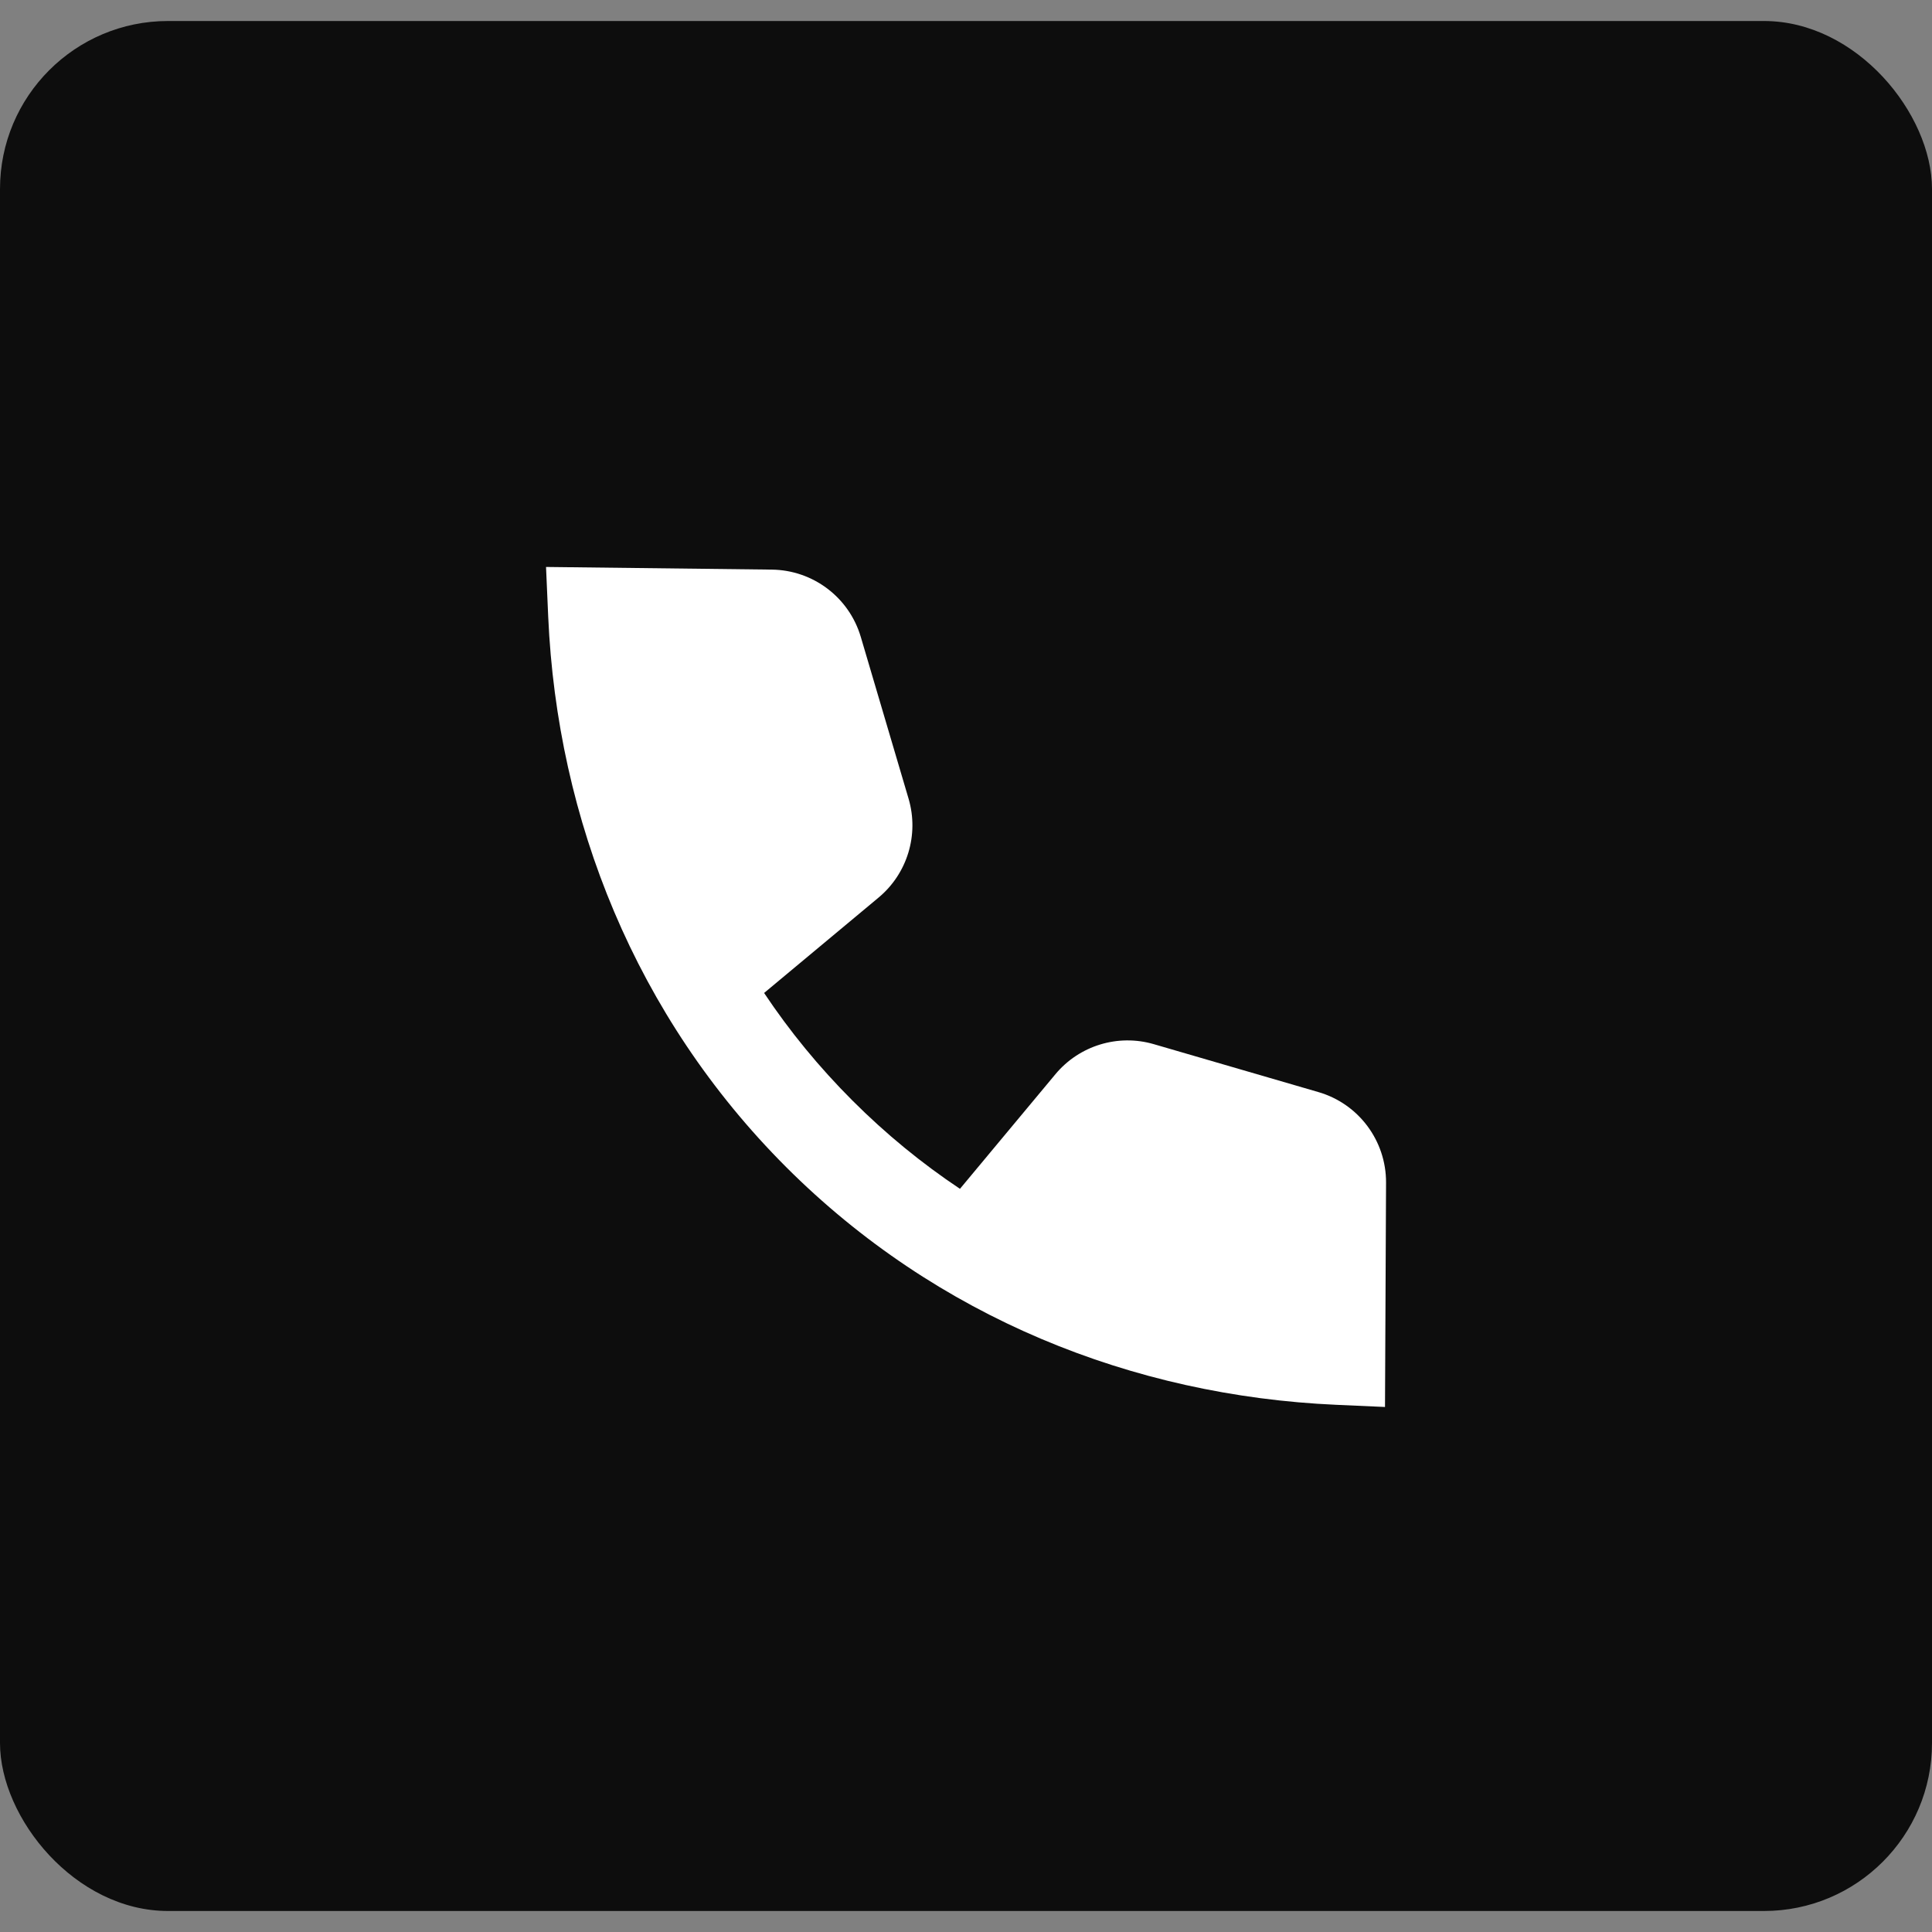
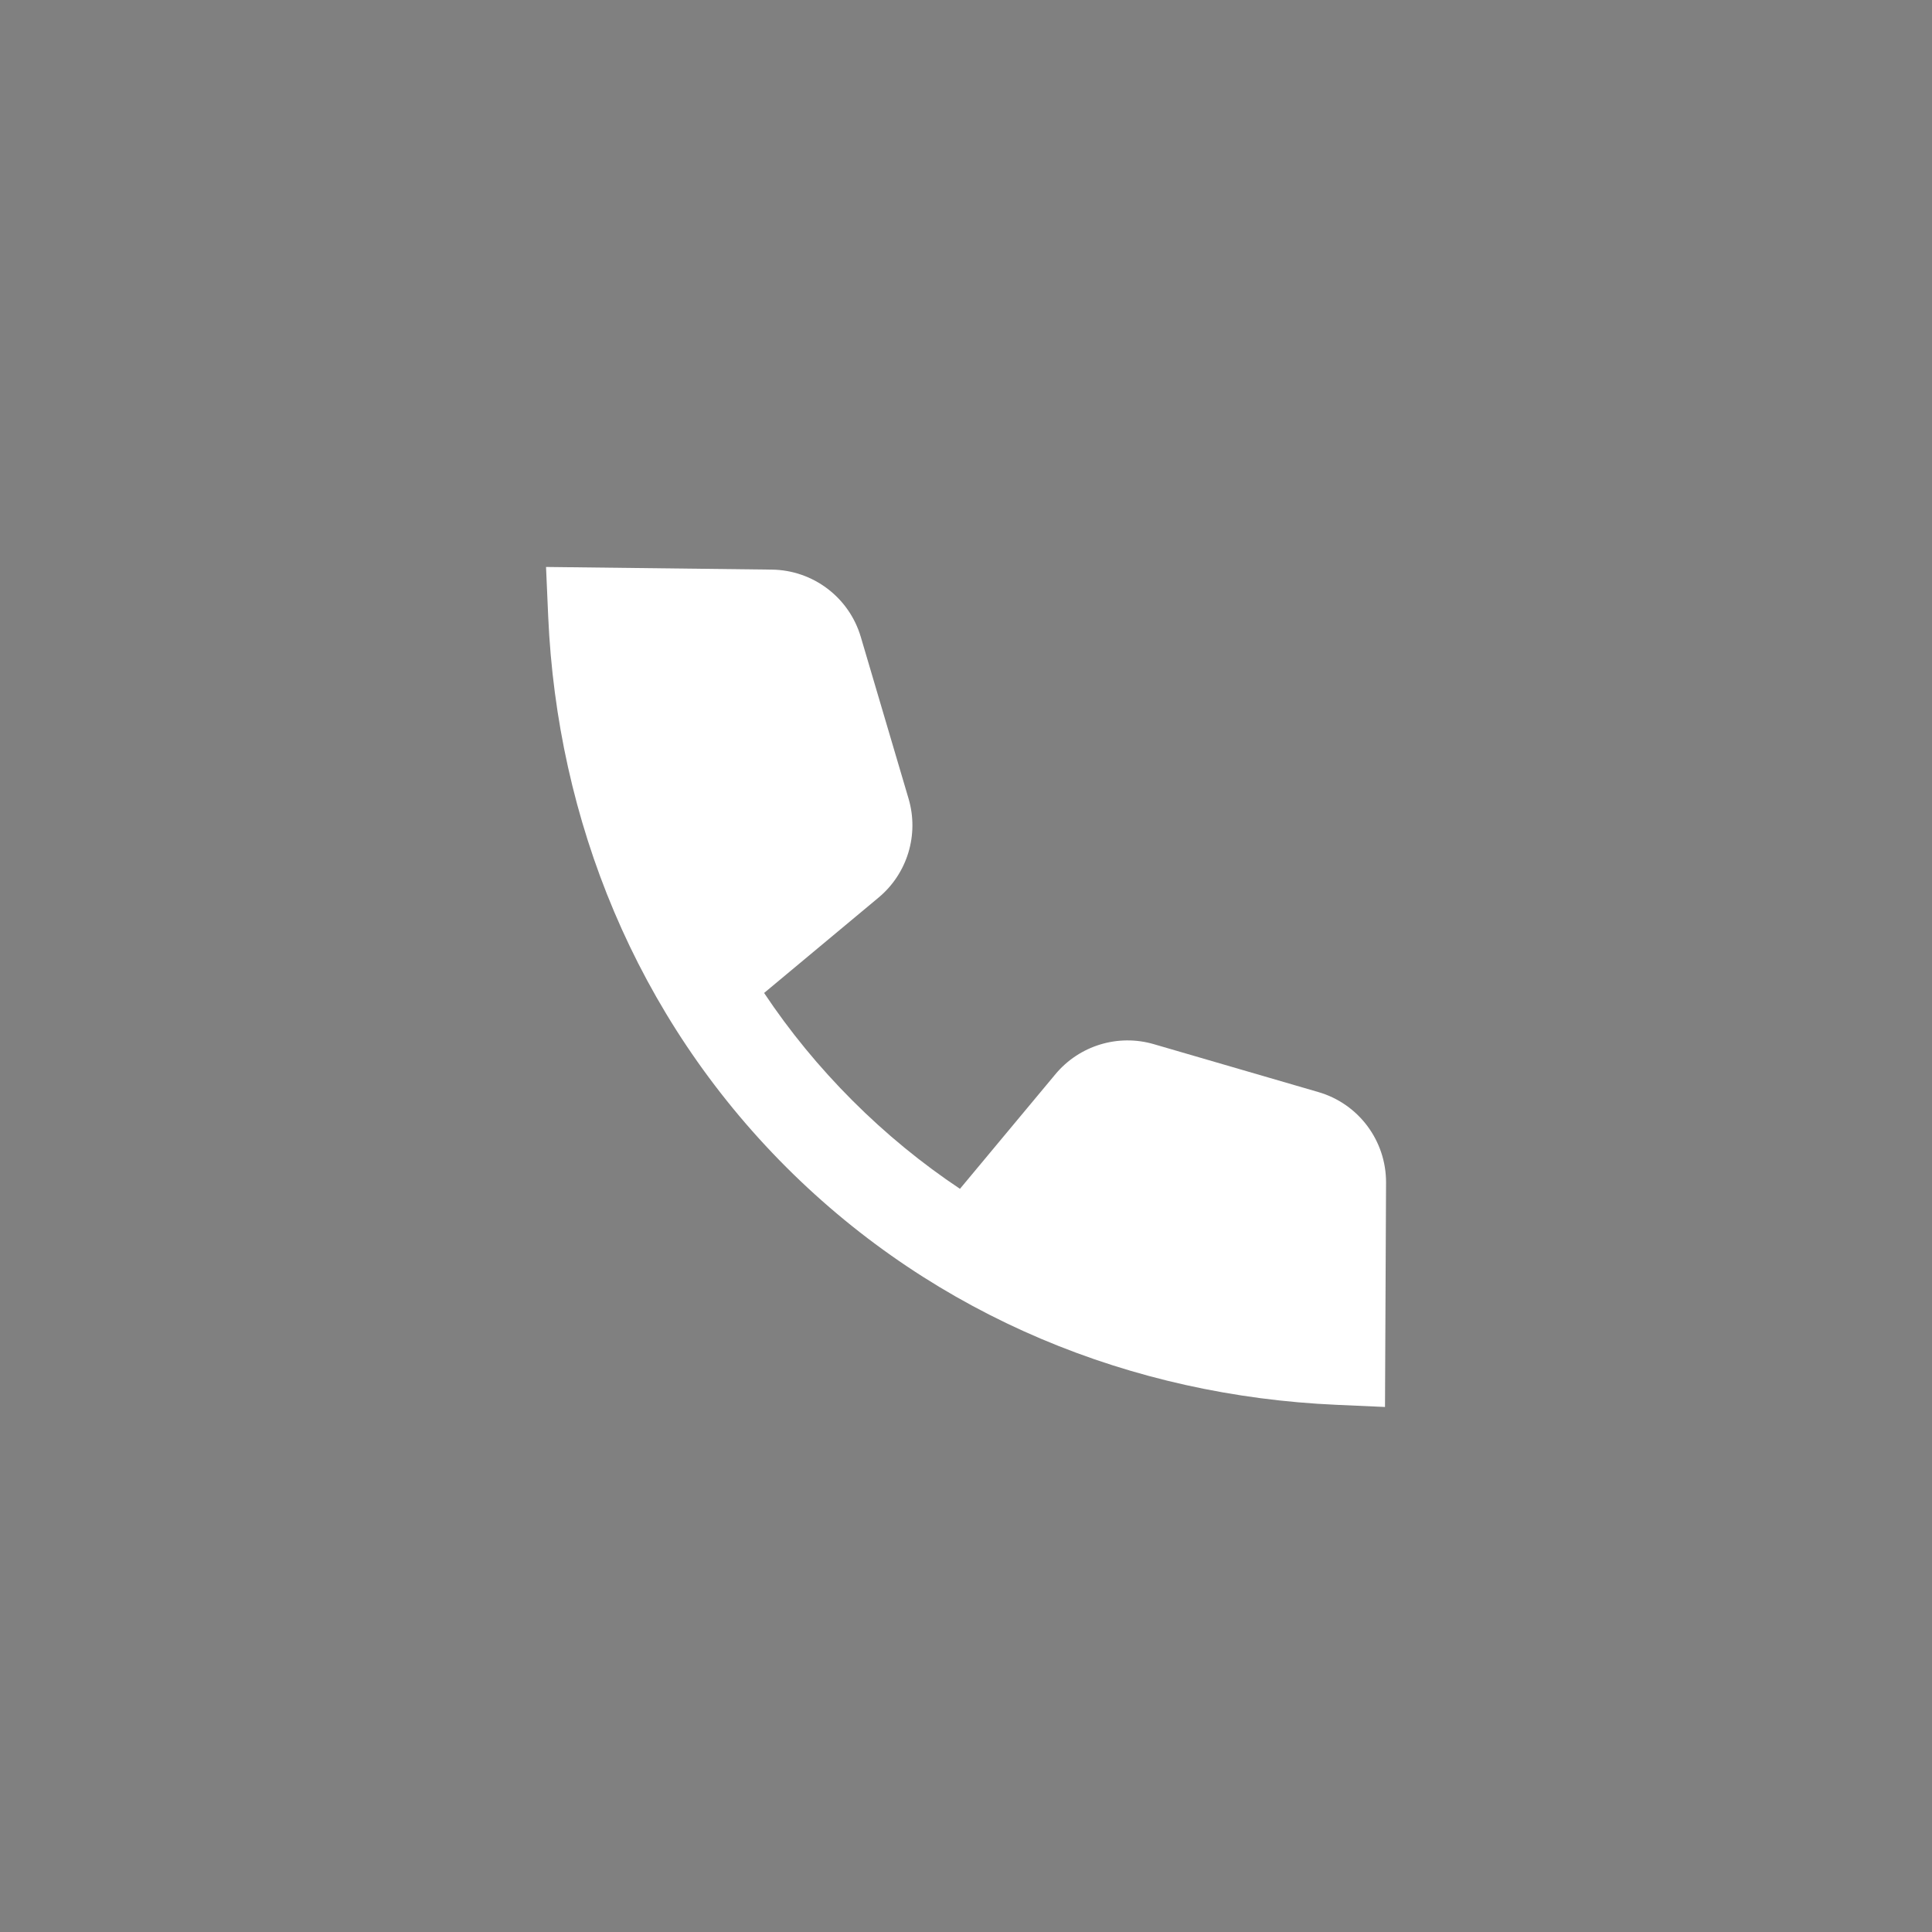
<svg xmlns="http://www.w3.org/2000/svg" width="24" height="24" viewBox="0 0 24 24" fill="none">
  <rect x="0" y="0" width="24" height="24" fill="#808080" stroke="none" />
-   <rect y="0.261" width="24" height="23.478" rx="2.087" fill="#0D0D0D" />
  <path fill-rule="evenodd" clip-rule="evenodd" d="M16.377 13.566C16.877 13.711 17.22 14.17 17.218 14.691L17.205 17.478L16.599 17.451C14.072 17.339 11.632 16.364 9.764 14.496C7.897 12.627 6.922 10.187 6.81 7.66L6.783 7.043L9.588 7.076C10.1 7.082 10.548 7.421 10.693 7.912L11.287 9.923C11.418 10.369 11.272 10.851 10.915 11.149L9.492 12.335C9.808 12.809 10.174 13.256 10.589 13.671C11.004 14.086 11.451 14.452 11.925 14.768L13.111 13.344C13.408 12.988 13.888 12.841 14.333 12.971L16.377 13.566Z" fill="white" />
</svg>